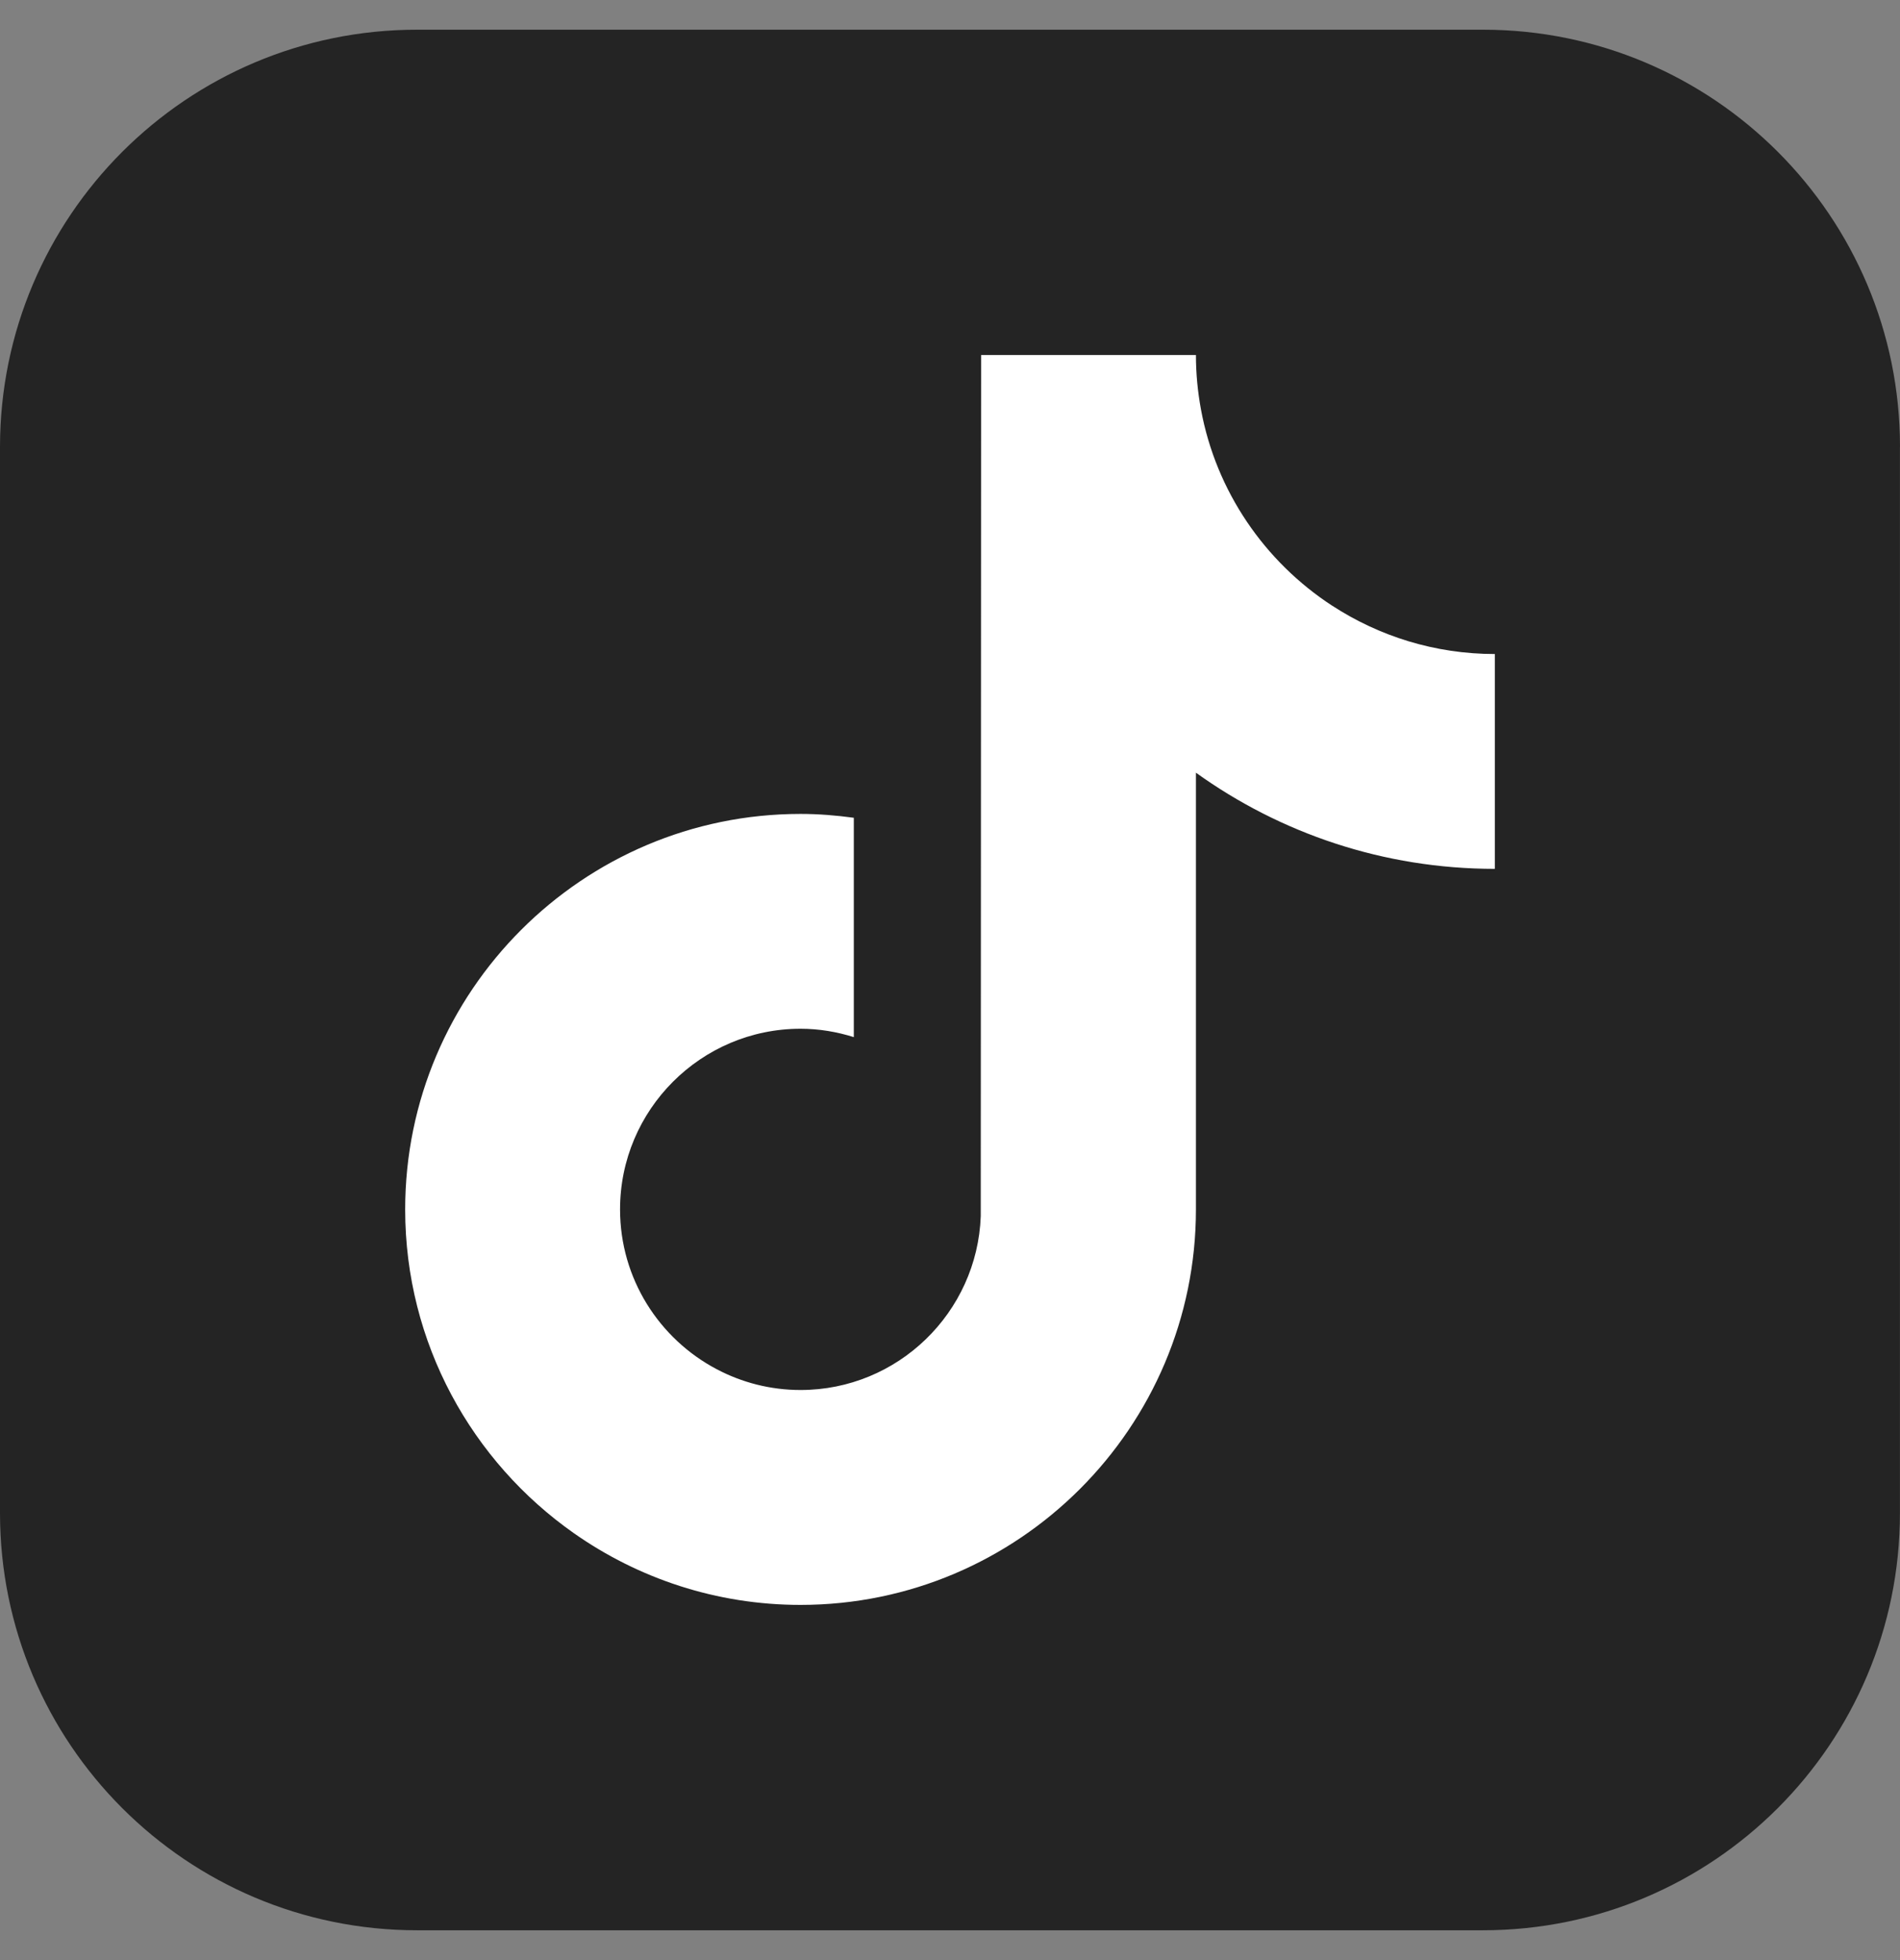
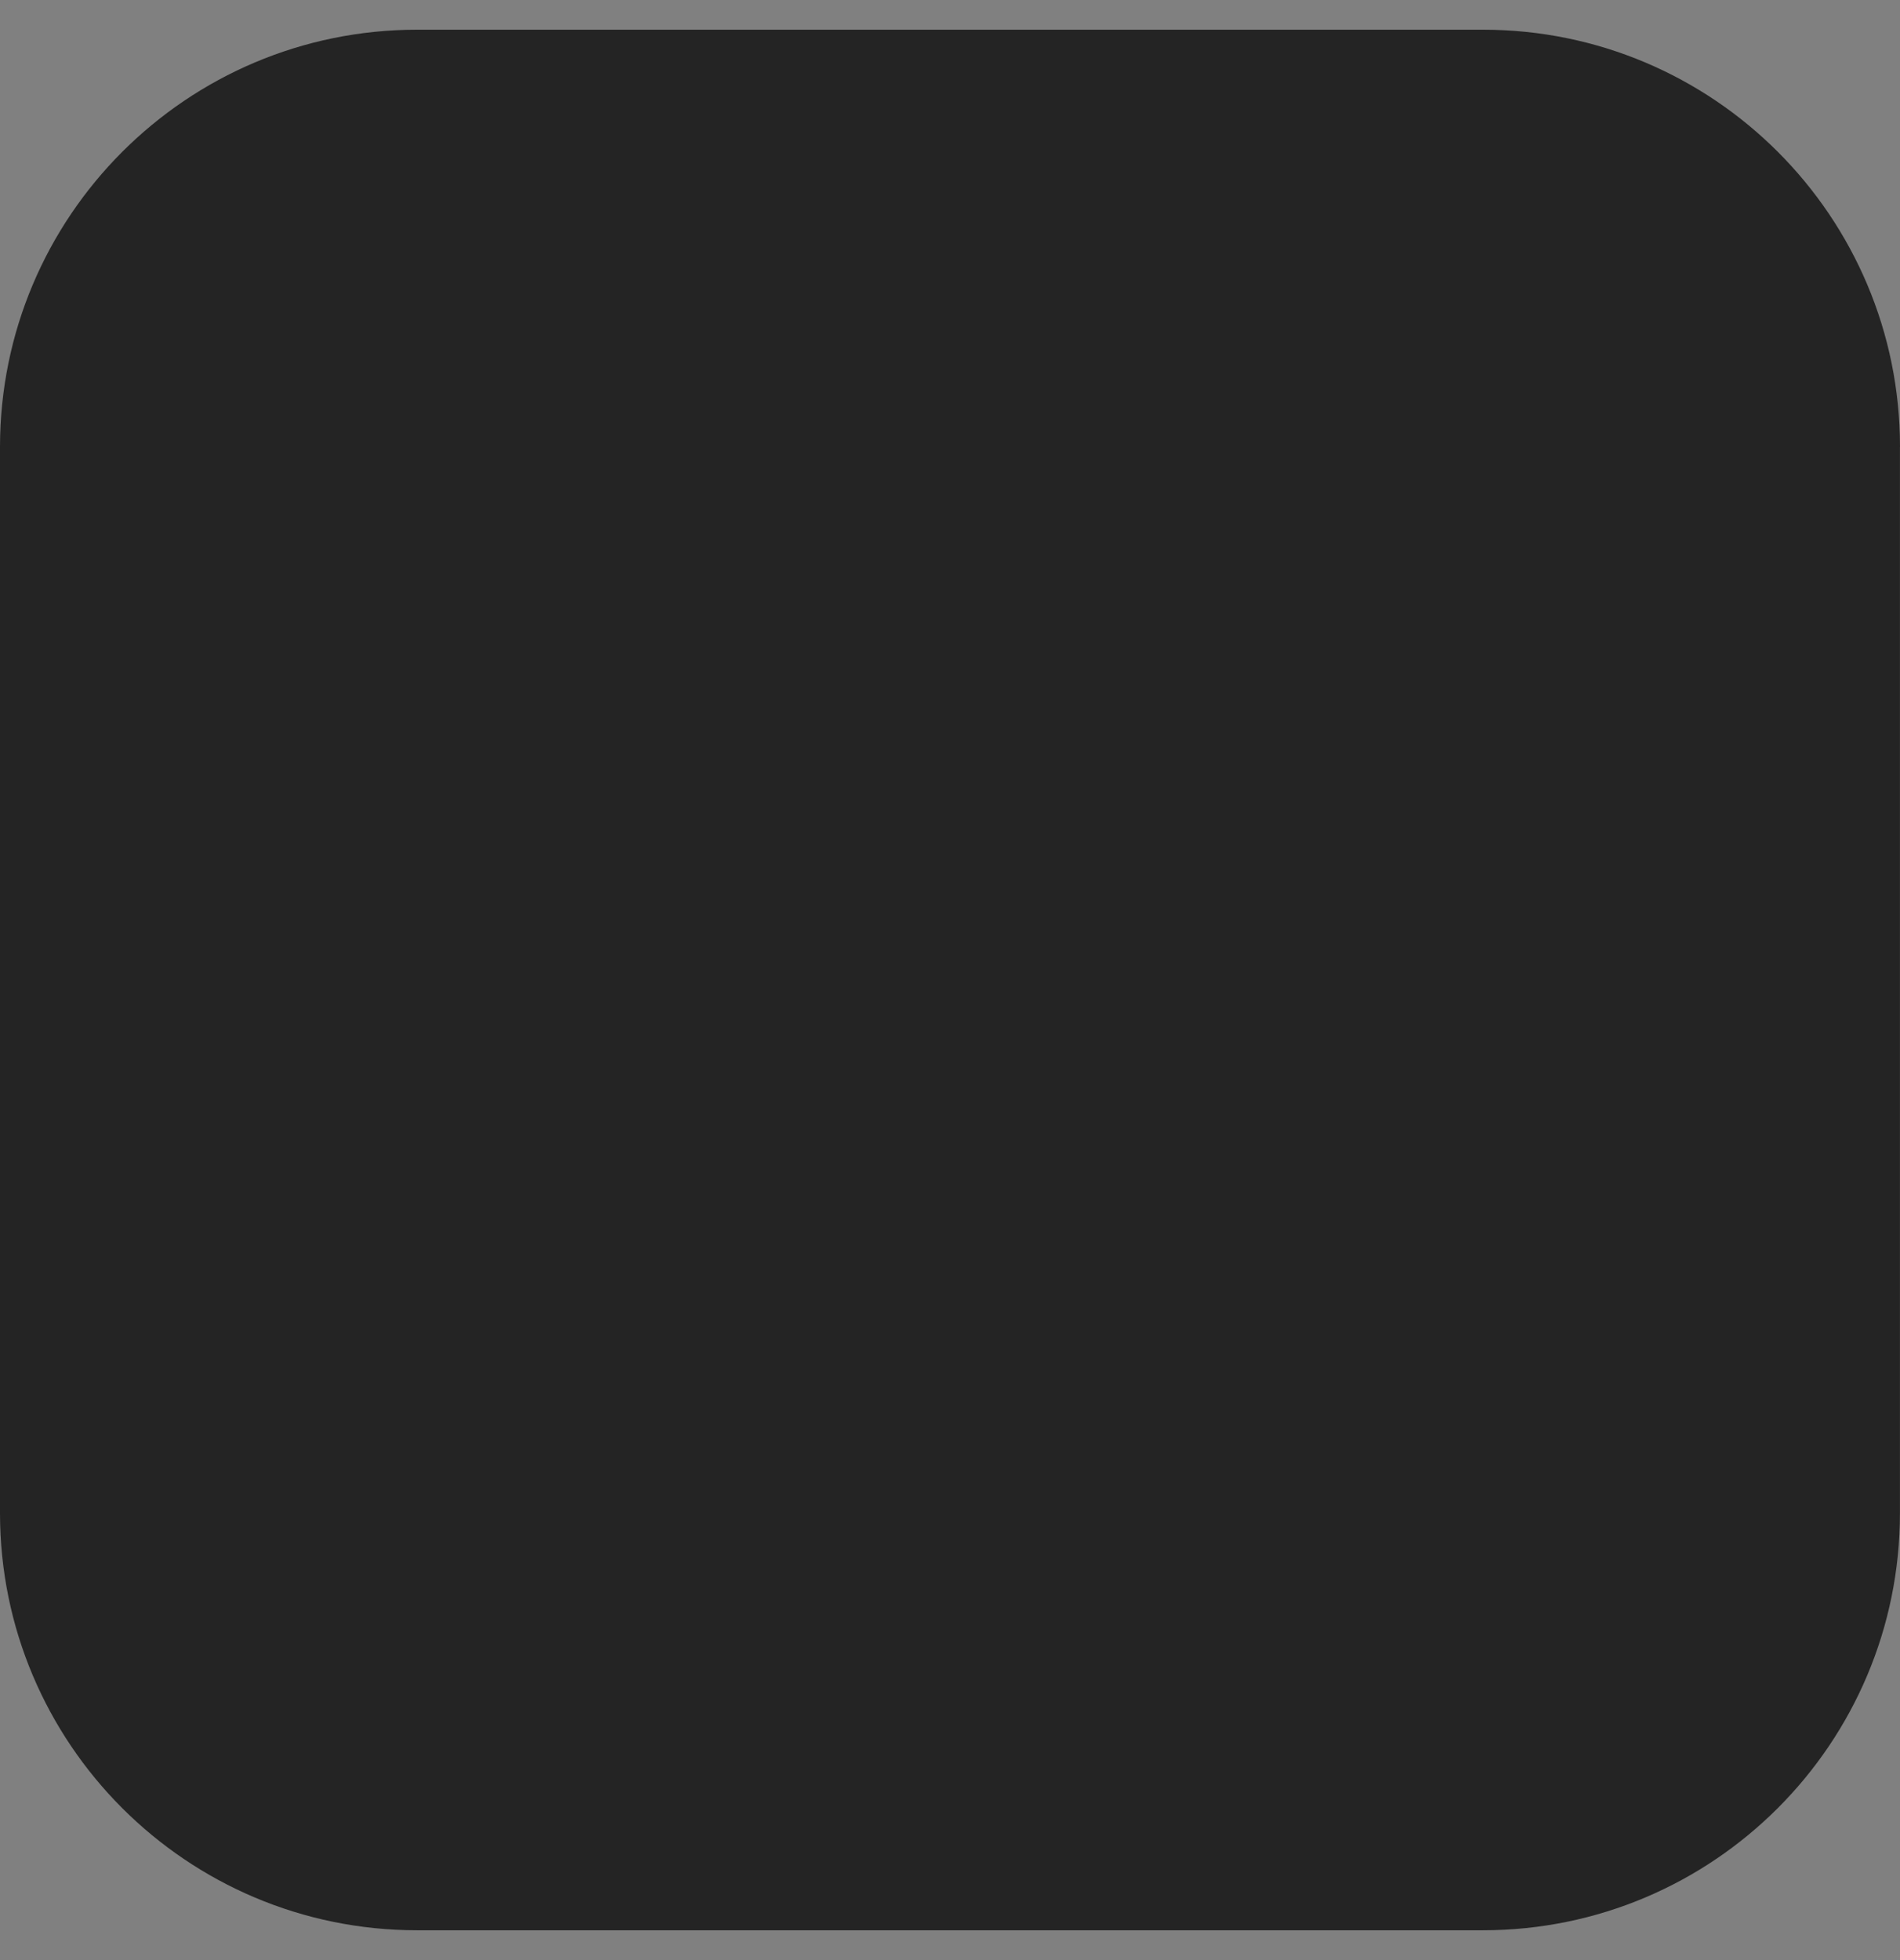
<svg xmlns="http://www.w3.org/2000/svg" width="32" height="33" viewBox="0 0 32 33" fill="none">
  <rect x="0" y="0" width="32" height="33" fill="#808080" stroke="none" />
  <path d="M31.999 7.525V25.475C31.999 29.354 28.855 32.498 24.975 32.498H7.025C3.145 32.498 0 29.353 0 25.473V7.525C0.001 3.645 3.145 0.5 7.025 0.5H24.976C28.856 0.5 32 3.644 32 7.524L31.999 7.525Z" fill="#242424" />
-   <path d="M22.434 10.196C21.3 9.456 20.482 8.274 20.227 6.895C20.172 6.597 20.142 6.291 20.142 5.977H16.524L16.518 20.476C16.458 22.099 15.121 23.402 13.483 23.402C12.974 23.402 12.494 23.275 12.073 23.053C11.105 22.544 10.443 21.529 10.443 20.361C10.443 18.684 11.807 17.32 13.483 17.32C13.796 17.32 14.097 17.372 14.38 17.461V13.768C14.086 13.728 13.788 13.703 13.483 13.703C9.812 13.703 6.824 16.691 6.824 20.362C6.824 22.615 7.95 24.609 9.667 25.814C10.749 26.573 12.064 27.02 13.483 27.02C17.155 27.02 20.142 24.033 20.142 20.361V13.009C21.561 14.028 23.3 14.628 25.176 14.628V11.011C24.166 11.011 23.224 10.71 22.435 10.196H22.434Z" fill="white" />
</svg>